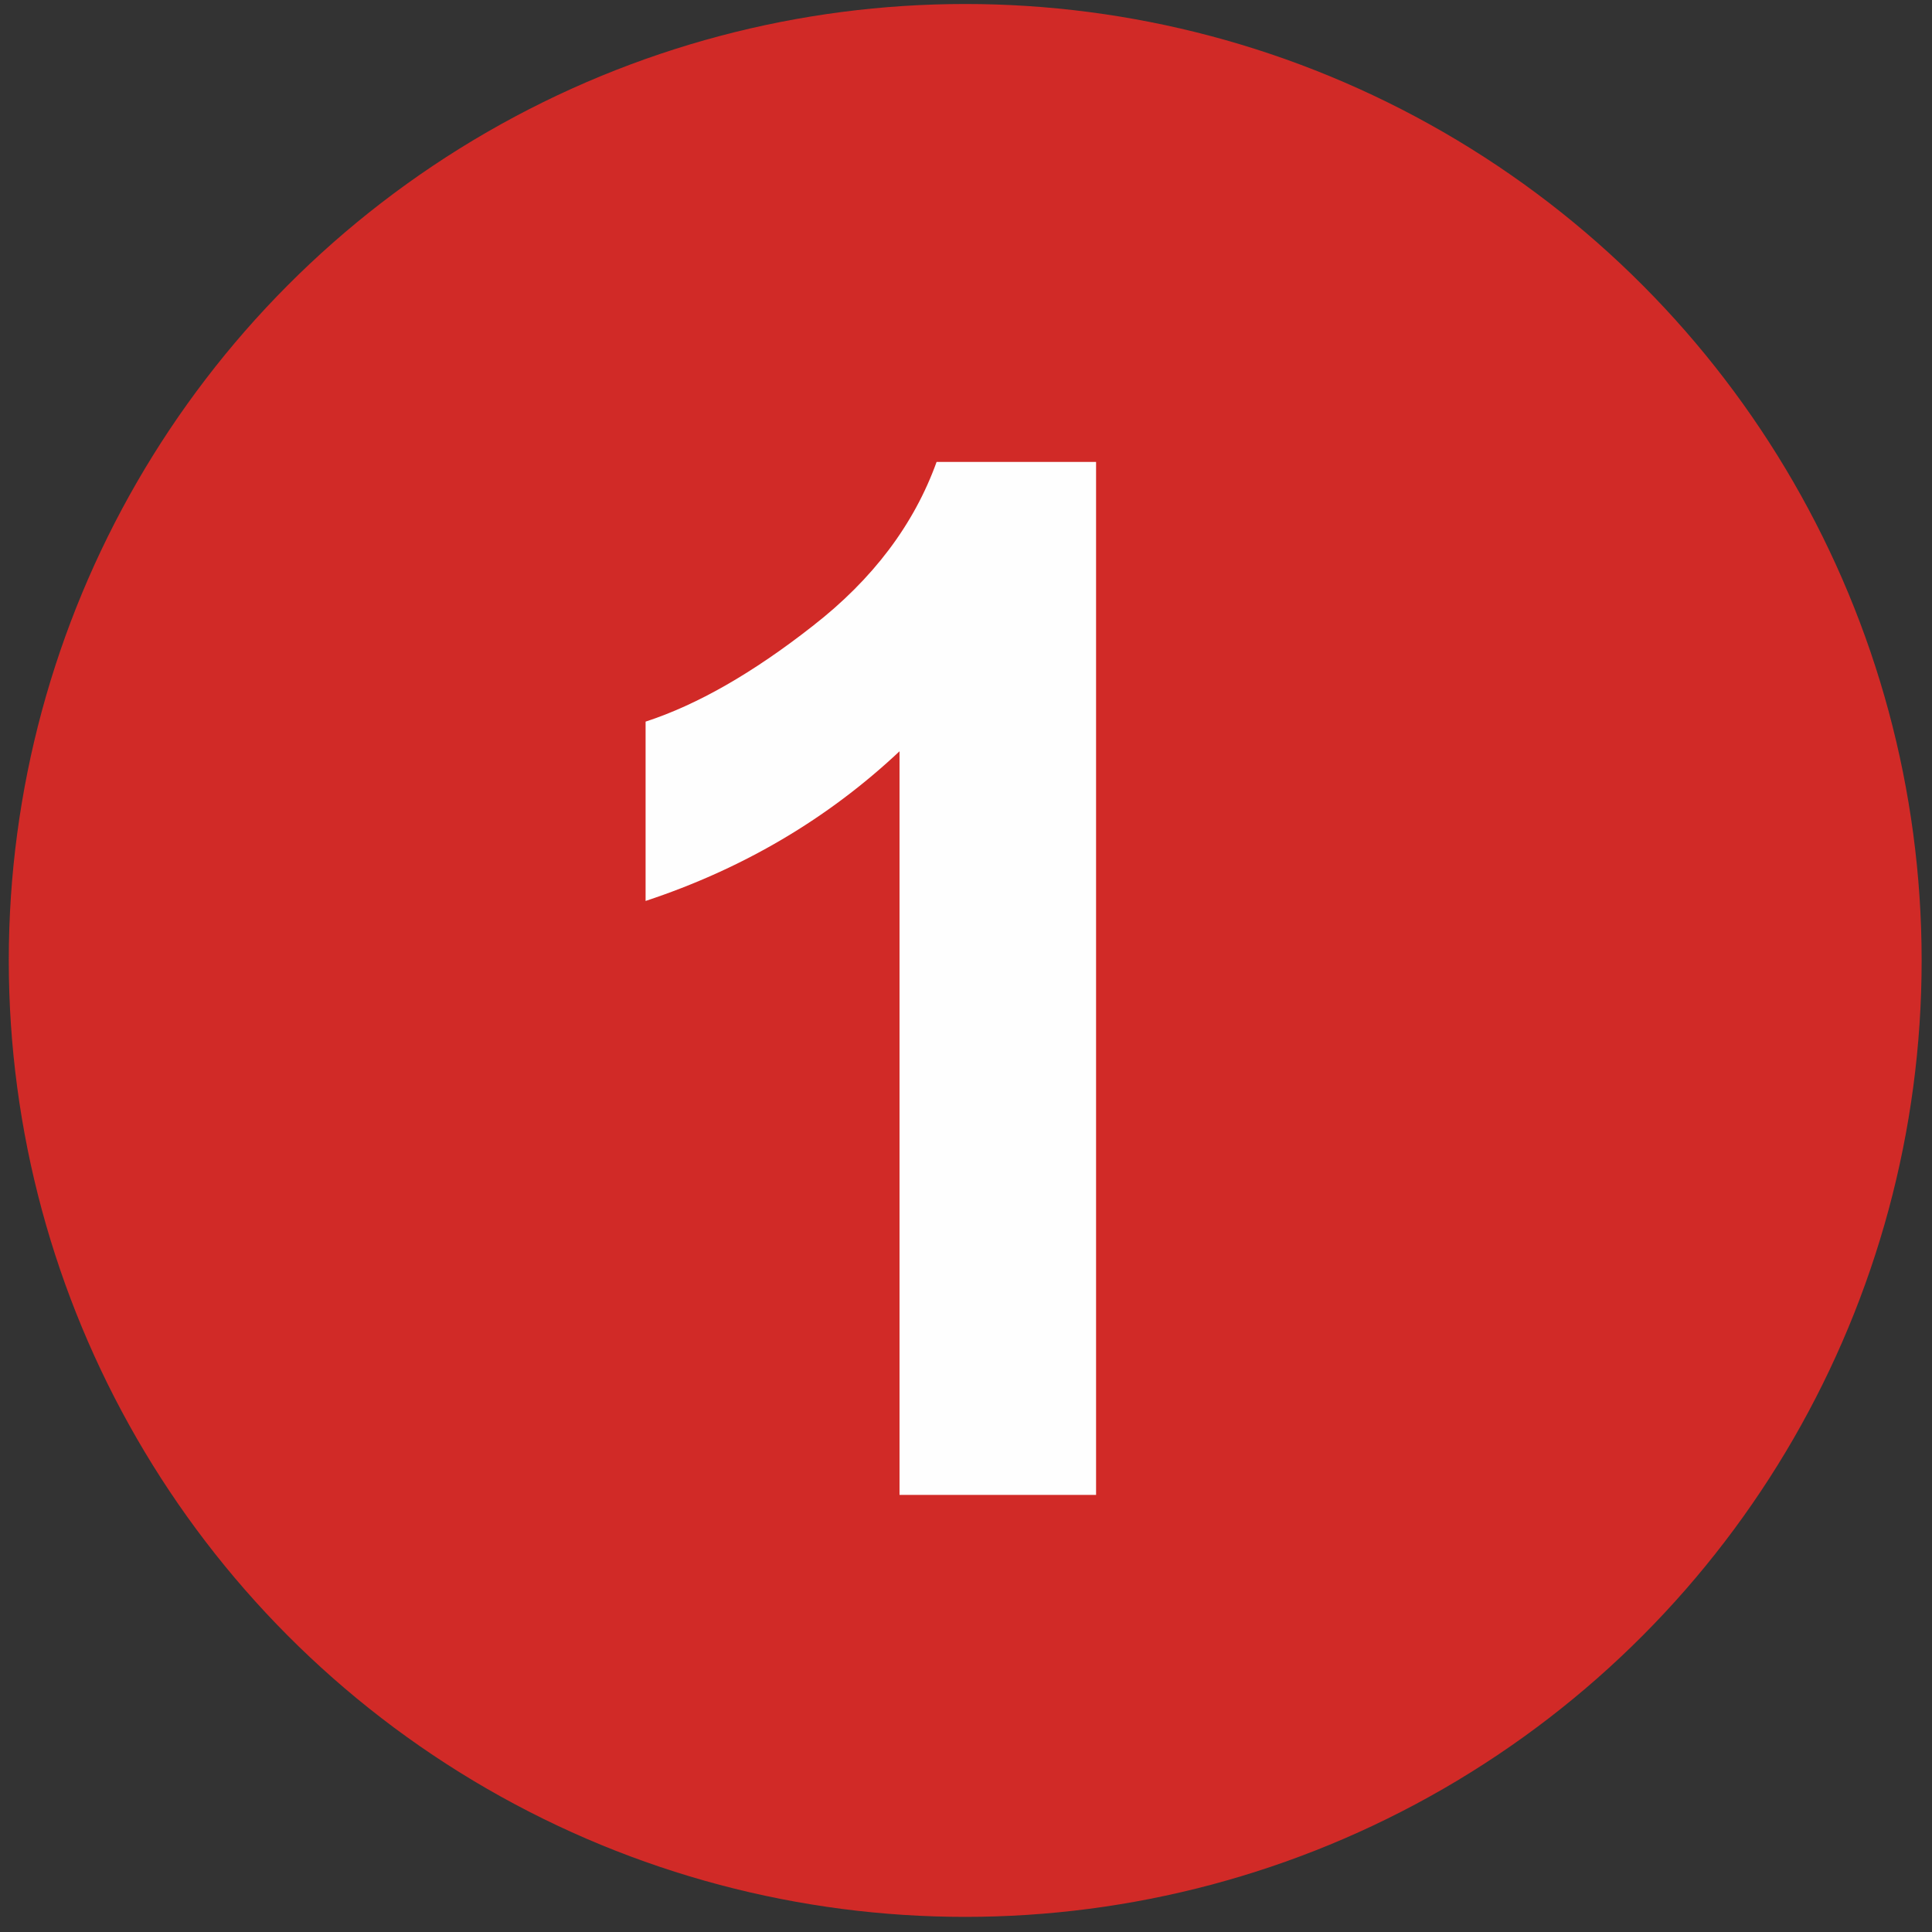
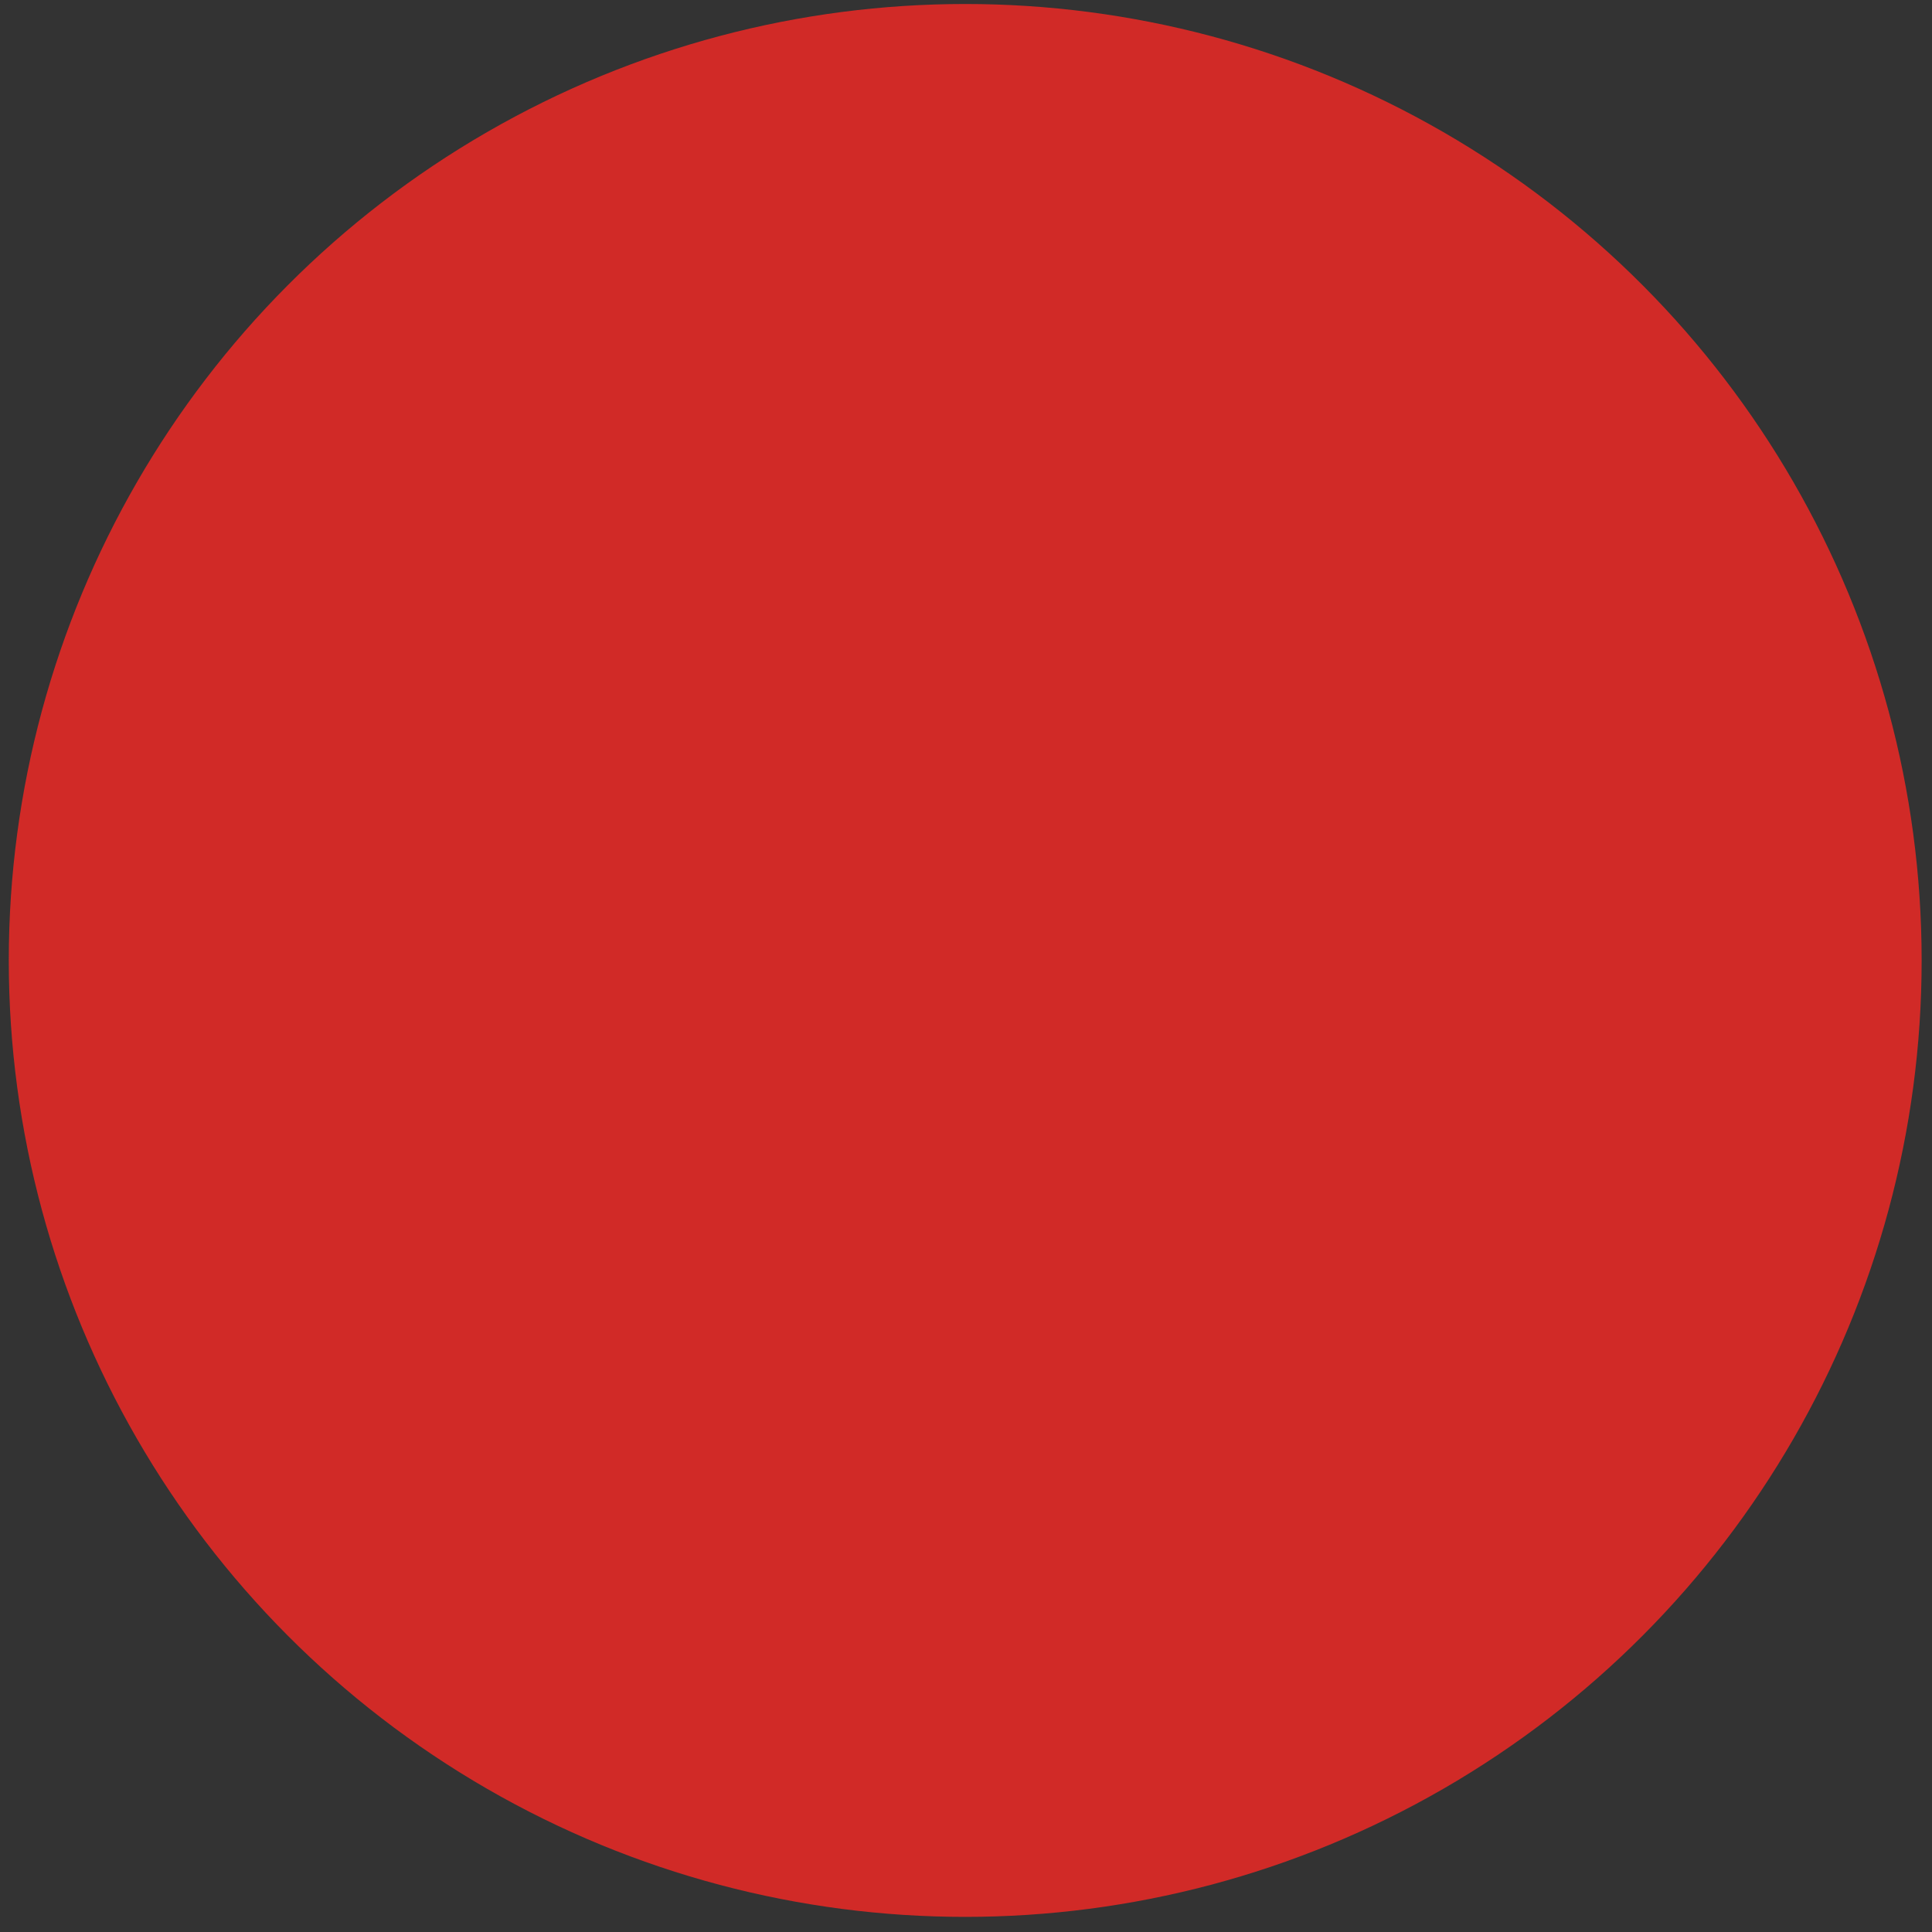
<svg xmlns="http://www.w3.org/2000/svg" xml:space="preserve" width="17.103mm" height="17.103mm" style="shape-rendering:geometricPrecision; text-rendering:geometricPrecision; image-rendering:optimizeQuality; fill-rule:evenodd; clip-rule:evenodd" viewBox="0 0 1710.26 1710.26">
  <rect x="0" y="0" width="1710.26" height="1710.26" fill="#333333" stroke="none" />
  <defs>
    <style type="text/css">  .fil0 {fill:#D12A27} .fil1 {fill:#FEFEFE;fill-rule:nonzero}  </style>
  </defs>
  <g id="Слой_x0020_1">
    <ellipse class="fil0" cx="854.43" cy="850.21" rx="846.66" ry="846.67" />
-     <path class="fil1" d="M970.27 1323.33l-173.99 0 0 -658.28c-63.5,59.69 -138.43,103.92 -224.79,132.5l0 -158.75c45.51,-14.82 94.83,-42.97 147.96,-84.67 53.34,-41.48 89.74,-89.96 109.64,-145.2l141.18 0 0 914.4z" />
  </g>
</svg>